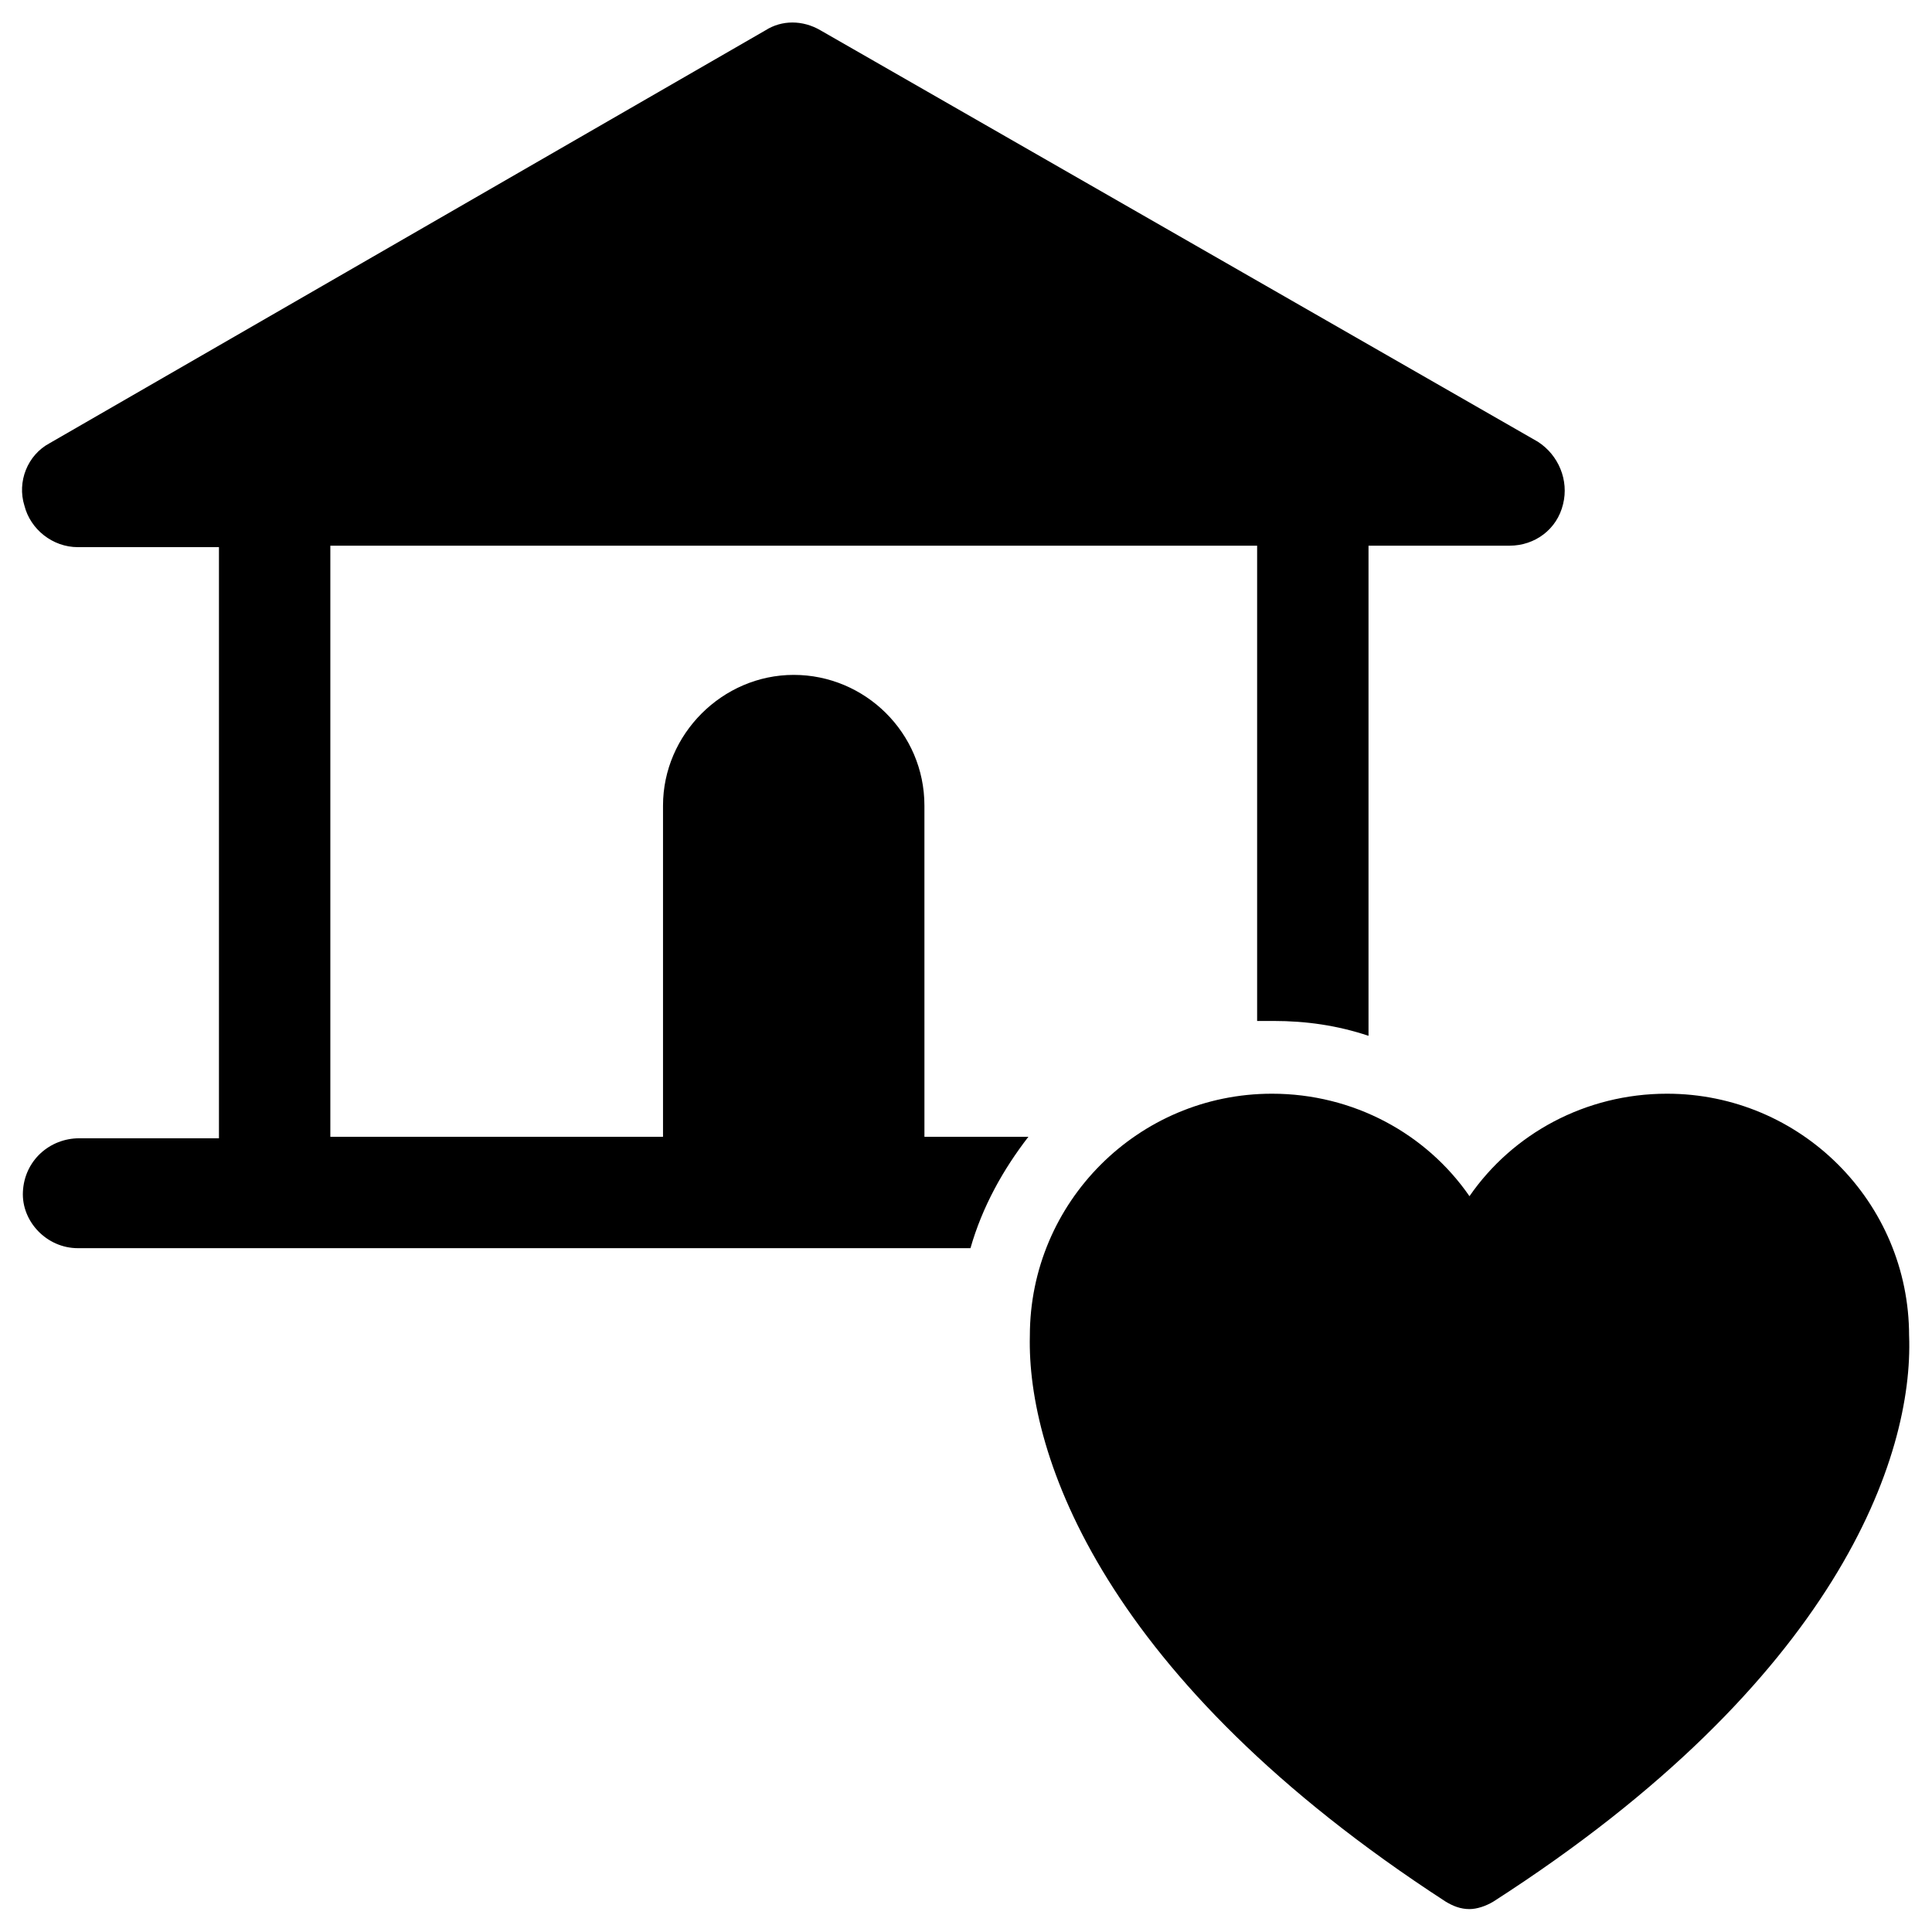
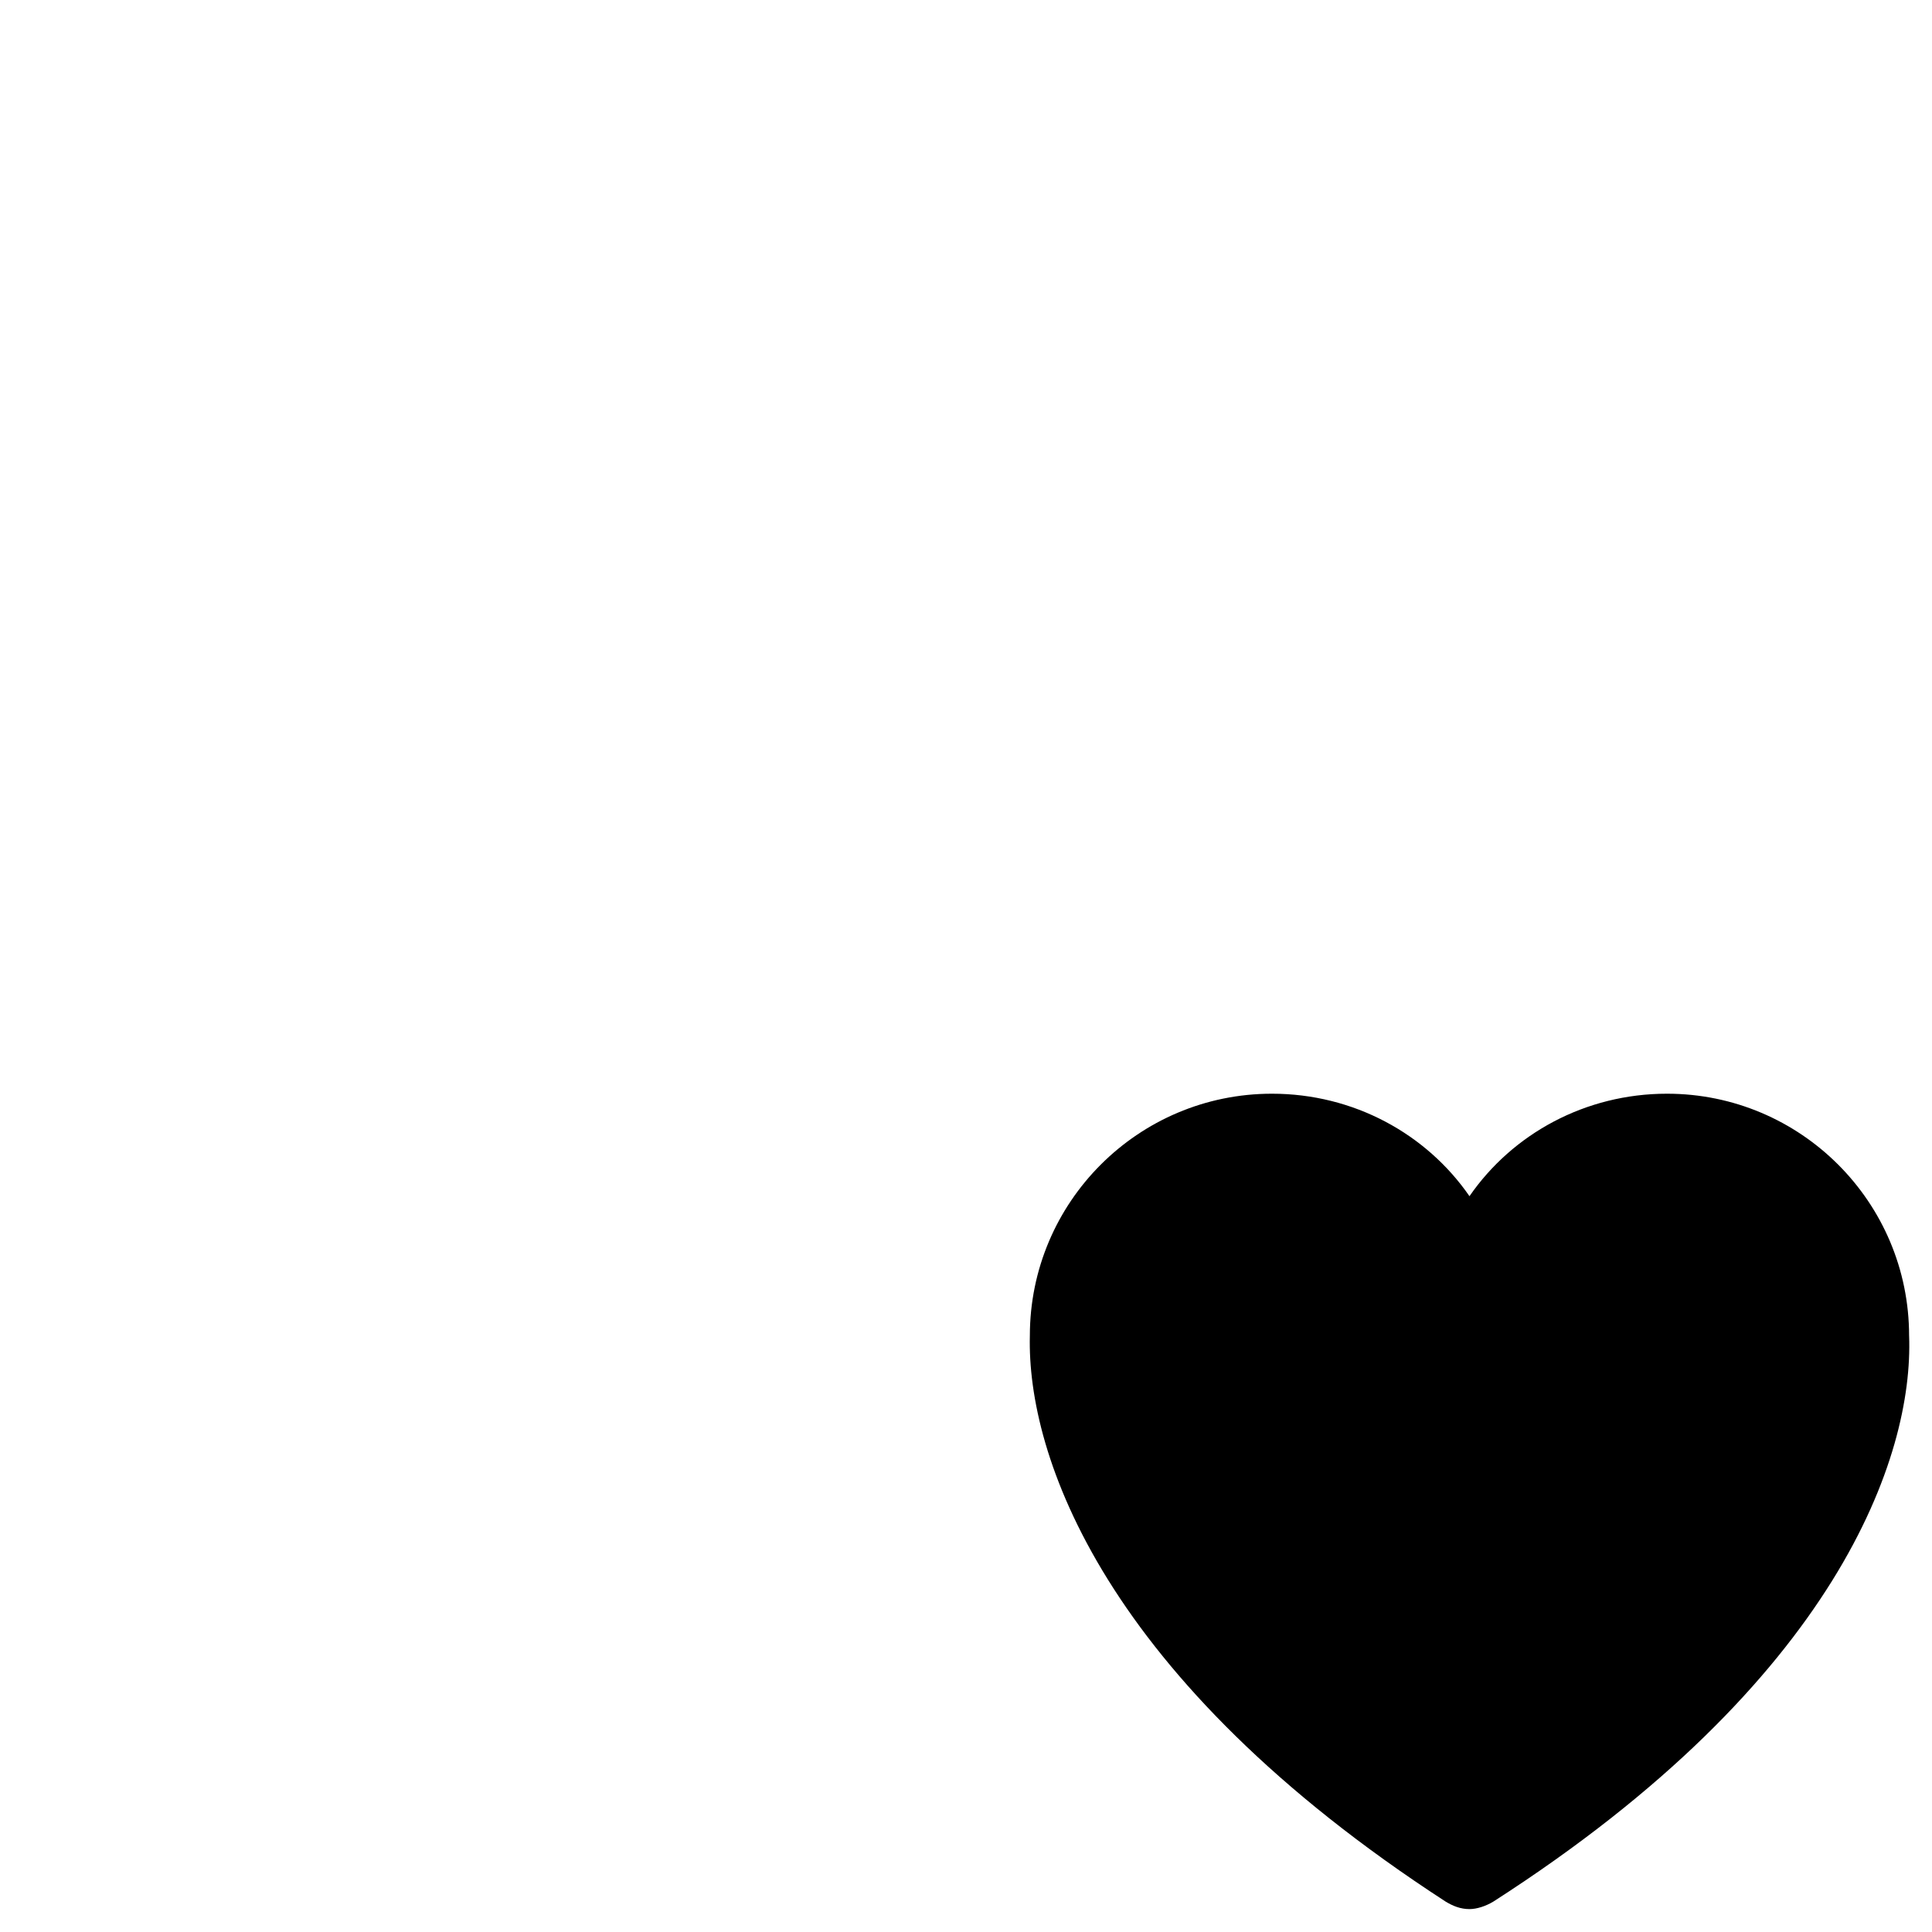
<svg xmlns="http://www.w3.org/2000/svg" fill="#000000" width="800px" height="800px" version="1.1" viewBox="144 144 512 512">
  <g>
-     <path d="m388.98 357.49c0-19.285-15.742-34.637-34.637-34.637-18.895 0-34.637 15.742-34.637 34.637v87.773h-88.164v-156.65h245.61v125.95h4.328c8.66 0 16.926 1.18 25.191 3.938v-129.89h37.391c6.691 0 12.594-4.328 14.168-11.02 1.574-6.297-1.18-12.988-6.691-16.531l-190.11-109.03c-4.723-2.754-10.234-2.754-14.562 0l-189.71 109.42c-5.902 3.148-8.66 10.234-6.691 16.531 1.574 6.297 7.477 11.02 14.168 11.02h37.391v156.65l-36.996 0.004c-7.871 0-14.562 5.902-14.957 14.168-0.395 7.875 6.297 14.957 14.562 14.957h236.55c3.148-11.02 8.66-20.859 15.352-29.52h-27.551z" />
    <path d="m649.93 498c0-35.426-28.734-64.156-64.156-64.156-21.648 0-40.934 10.629-52.348 27.16-11.414-16.531-30.699-27.16-52.348-27.16-35.426 0-64.156 28.734-64.156 64.156-0.789 31.488 19.285 90.922 110.21 149.96 1.969 1.18 3.938 1.969 6.297 1.969 1.969 0 4.328-0.789 6.297-1.969 91.316-58.645 111.39-118.08 110.21-149.96z" />
  </g>
</svg>